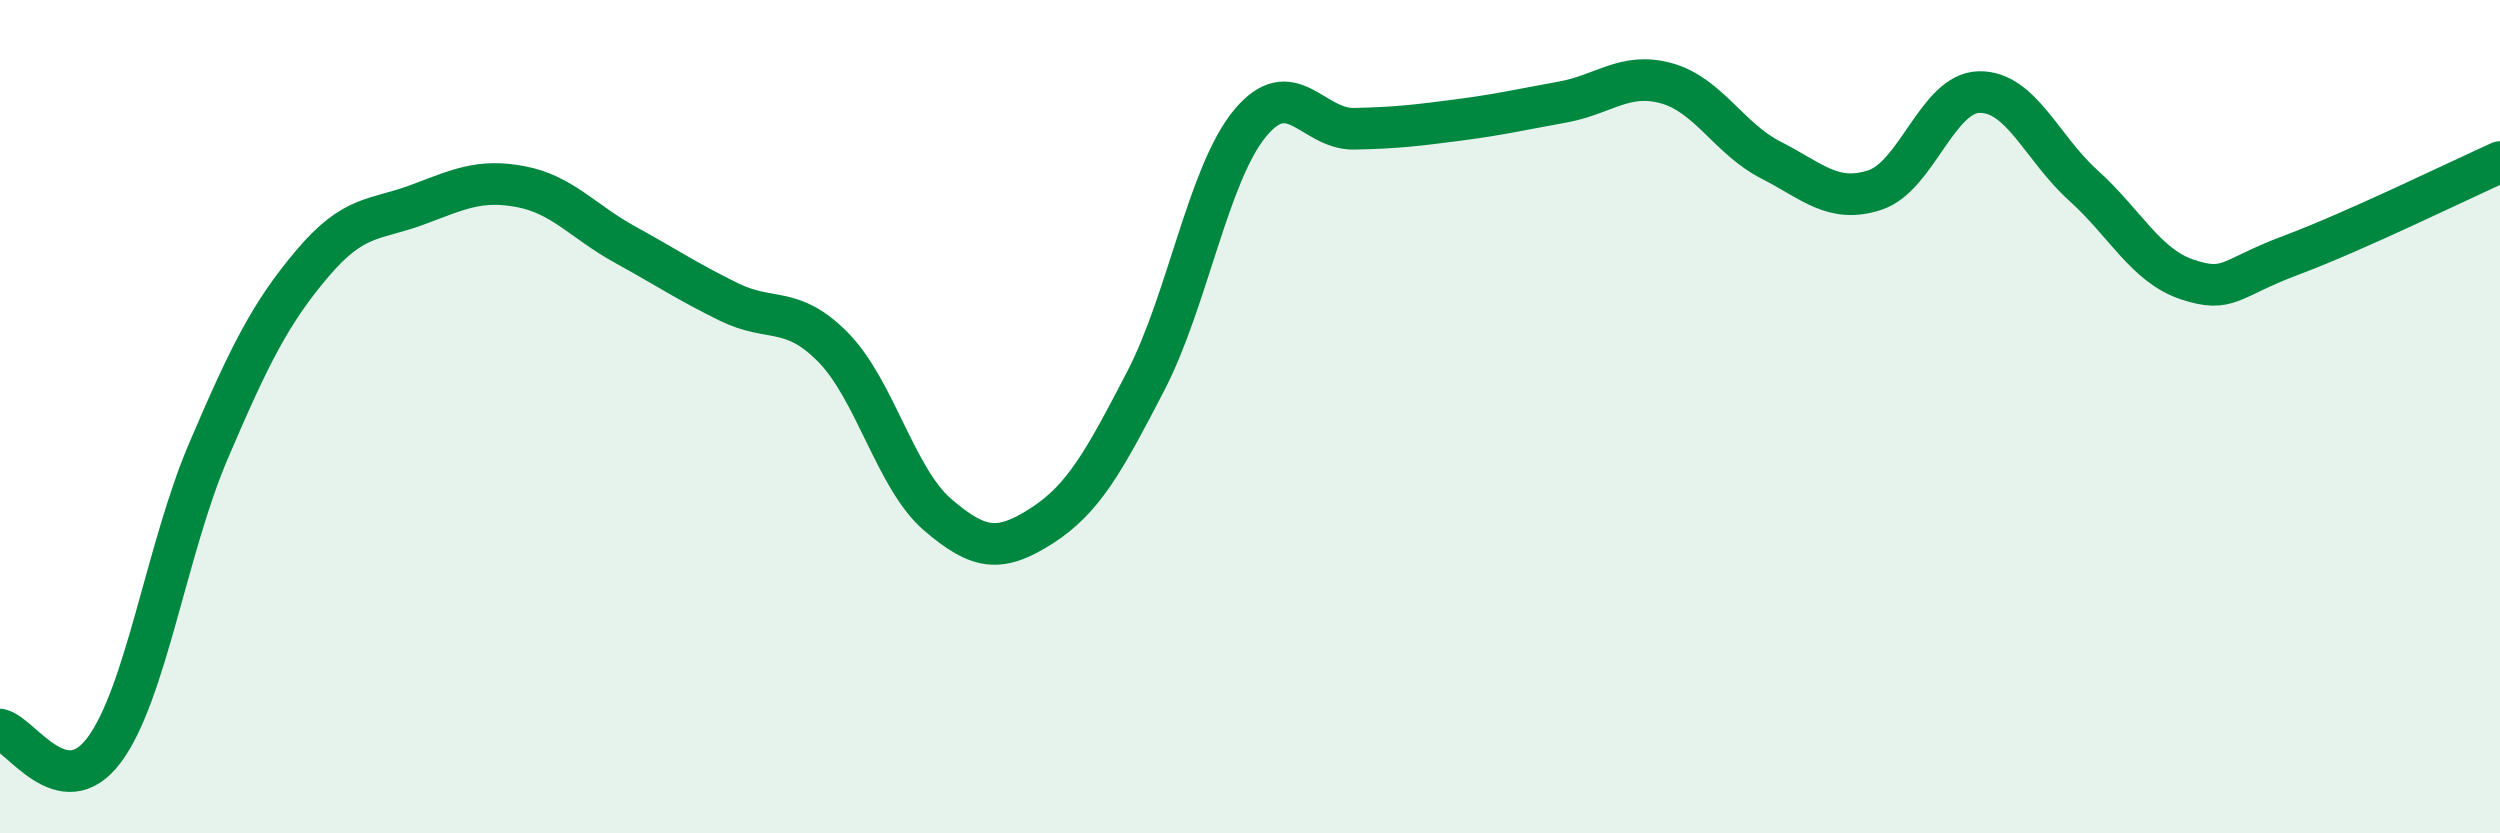
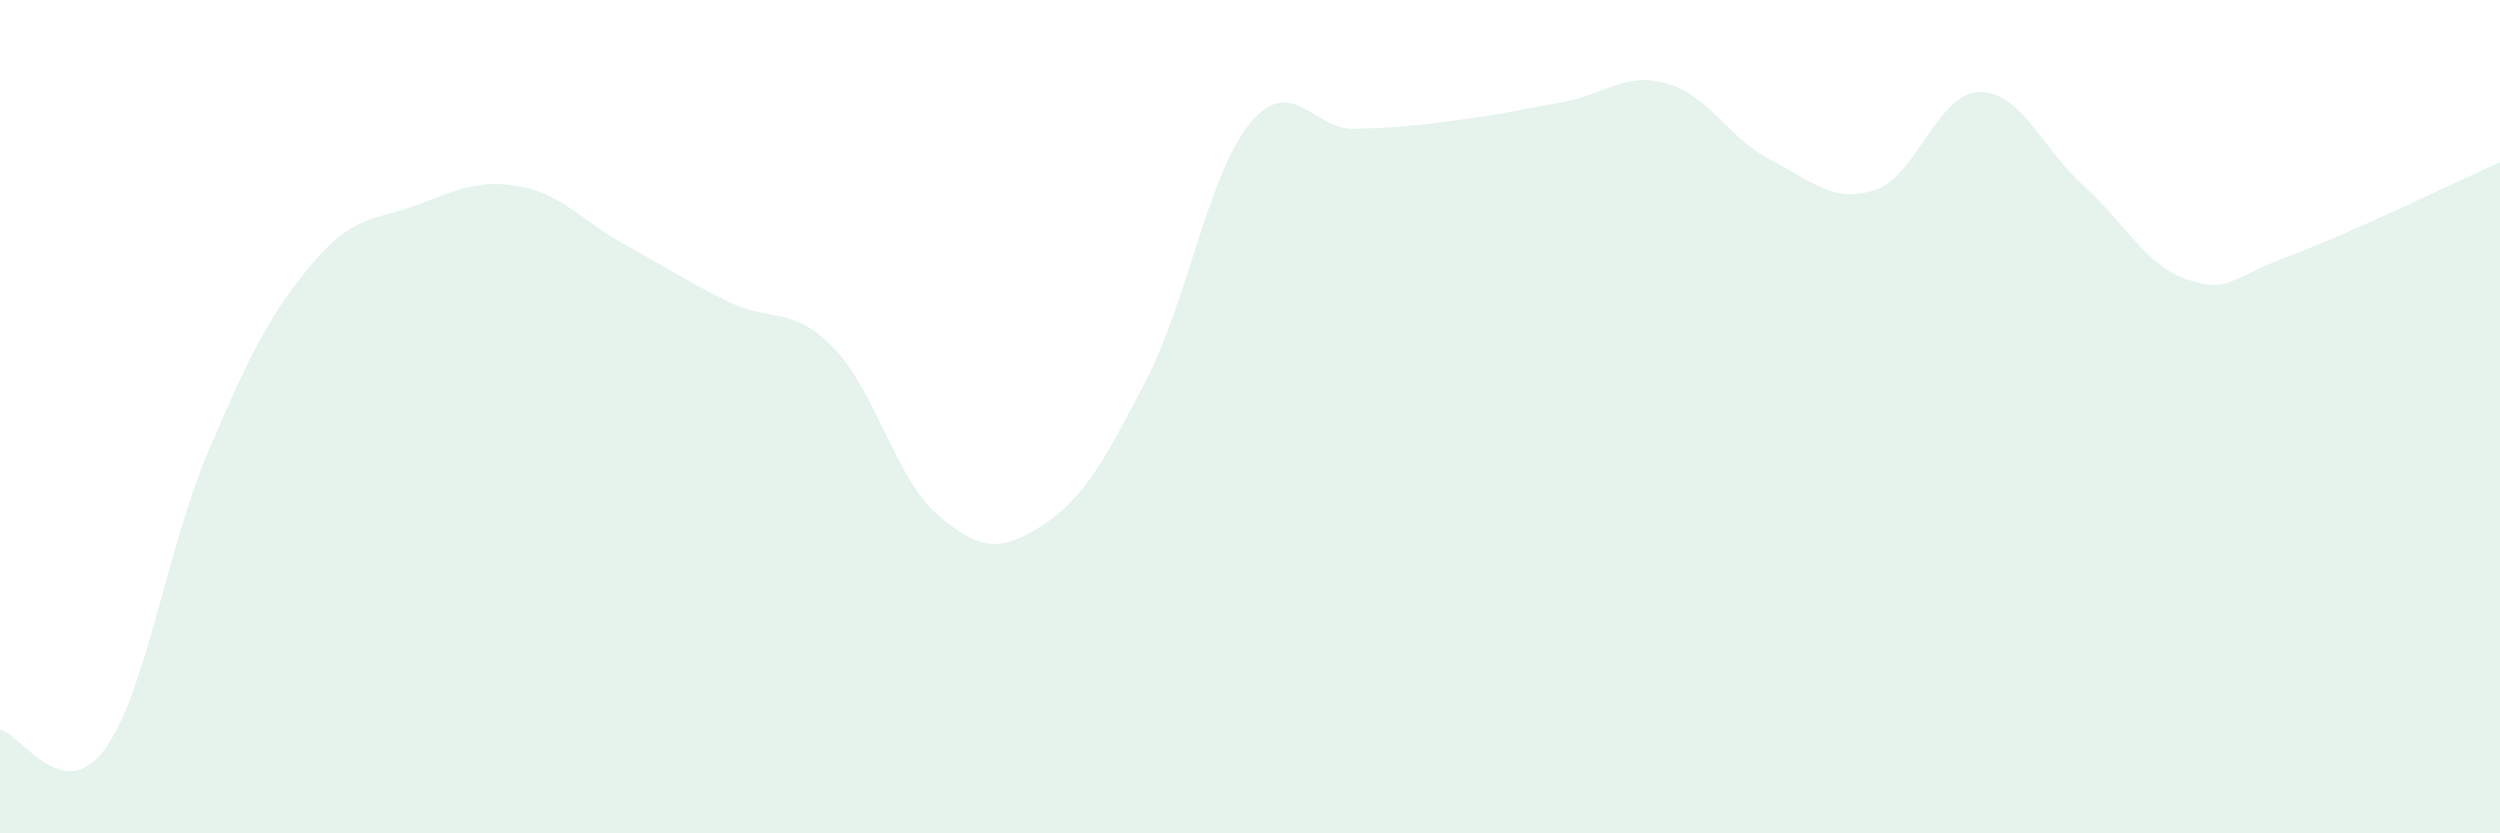
<svg xmlns="http://www.w3.org/2000/svg" width="60" height="20" viewBox="0 0 60 20">
  <path d="M 0,17.51 C 0.5,17.61 1.5,19.34 2.5,18 C 3.5,16.66 4,13.17 5,10.83 C 6,8.49 6.5,7.5 7.5,6.32 C 8.5,5.14 9,5.29 10,4.92 C 11,4.55 11.5,4.29 12.5,4.48 C 13.5,4.67 14,5.32 15,5.87 C 16,6.42 16.5,6.76 17.5,7.25 C 18.5,7.74 19,7.32 20,8.34 C 21,9.36 21.5,11.49 22.5,12.35 C 23.5,13.21 24,13.26 25,12.62 C 26,11.98 26.5,11.07 27.5,9.14 C 28.5,7.21 29,4.17 30,2.96 C 31,1.75 31.5,3.11 32.5,3.09 C 33.5,3.07 34,3.01 35,2.88 C 36,2.75 36.5,2.63 37.5,2.45 C 38.5,2.27 39,1.72 40,2 C 41,2.28 41.5,3.33 42.5,3.84 C 43.5,4.35 44,4.89 45,4.56 C 46,4.23 46.5,2.23 47.5,2.21 C 48.5,2.19 49,3.55 50,4.45 C 51,5.35 51.5,6.38 52.5,6.71 C 53.5,7.04 53.5,6.68 55,6.12 C 56.5,5.56 59,4.34 60,3.89L60 20L0 20Z" fill="#008740" opacity="0.1" stroke-linecap="round" stroke-linejoin="round" />
-   <path d="M 0,17.51 C 0.5,17.61 1.5,19.34 2.5,18 C 3.5,16.66 4,13.17 5,10.83 C 6,8.49 6.5,7.5 7.5,6.32 C 8.5,5.14 9,5.29 10,4.92 C 11,4.55 11.5,4.29 12.5,4.48 C 13.5,4.67 14,5.32 15,5.87 C 16,6.42 16.5,6.76 17.5,7.25 C 18.5,7.74 19,7.32 20,8.34 C 21,9.36 21.5,11.49 22.5,12.35 C 23.5,13.21 24,13.26 25,12.62 C 26,11.98 26.5,11.07 27.5,9.14 C 28.5,7.21 29,4.17 30,2.96 C 31,1.75 31.5,3.11 32.5,3.09 C 33.5,3.07 34,3.01 35,2.88 C 36,2.75 36.5,2.63 37.5,2.45 C 38.5,2.27 39,1.72 40,2 C 41,2.28 41.5,3.33 42.5,3.84 C 43.5,4.35 44,4.89 45,4.56 C 46,4.23 46.5,2.23 47.5,2.21 C 48.5,2.19 49,3.55 50,4.45 C 51,5.35 51.5,6.38 52.5,6.71 C 53.5,7.04 53.5,6.68 55,6.12 C 56.5,5.56 59,4.34 60,3.89" stroke="#008740" stroke-width="1" fill="none" stroke-linecap="round" stroke-linejoin="round" />
</svg>